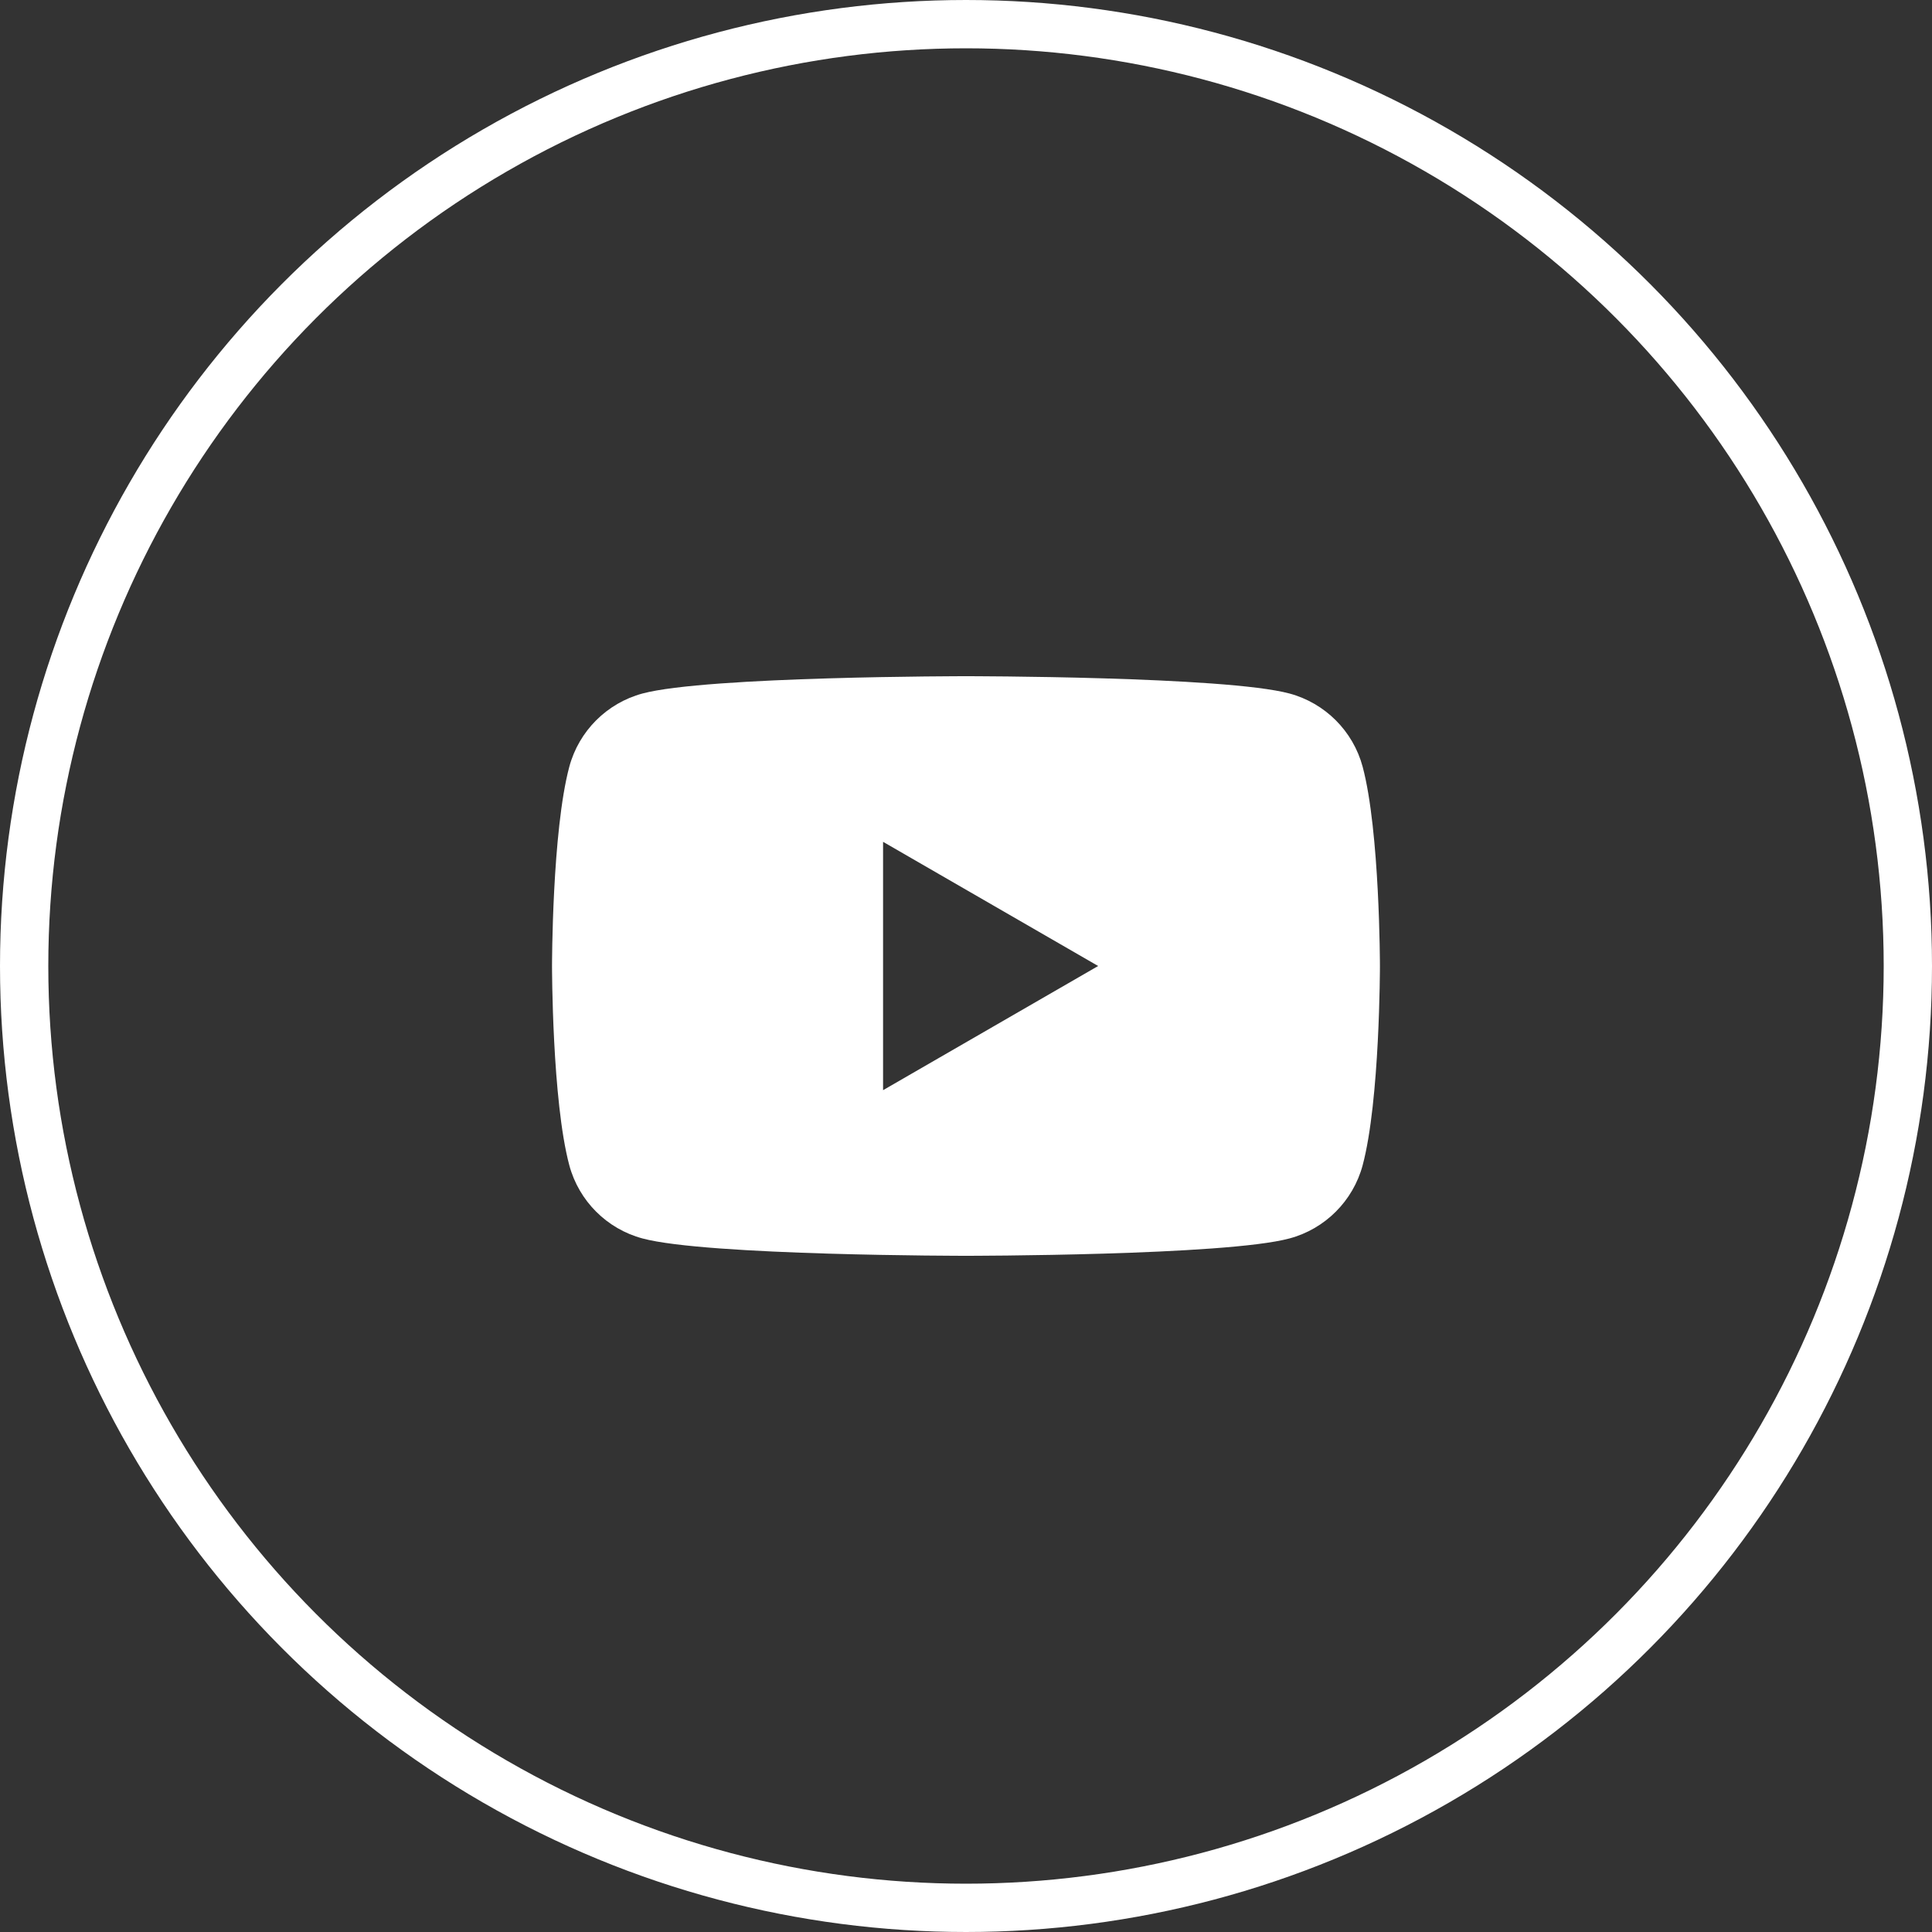
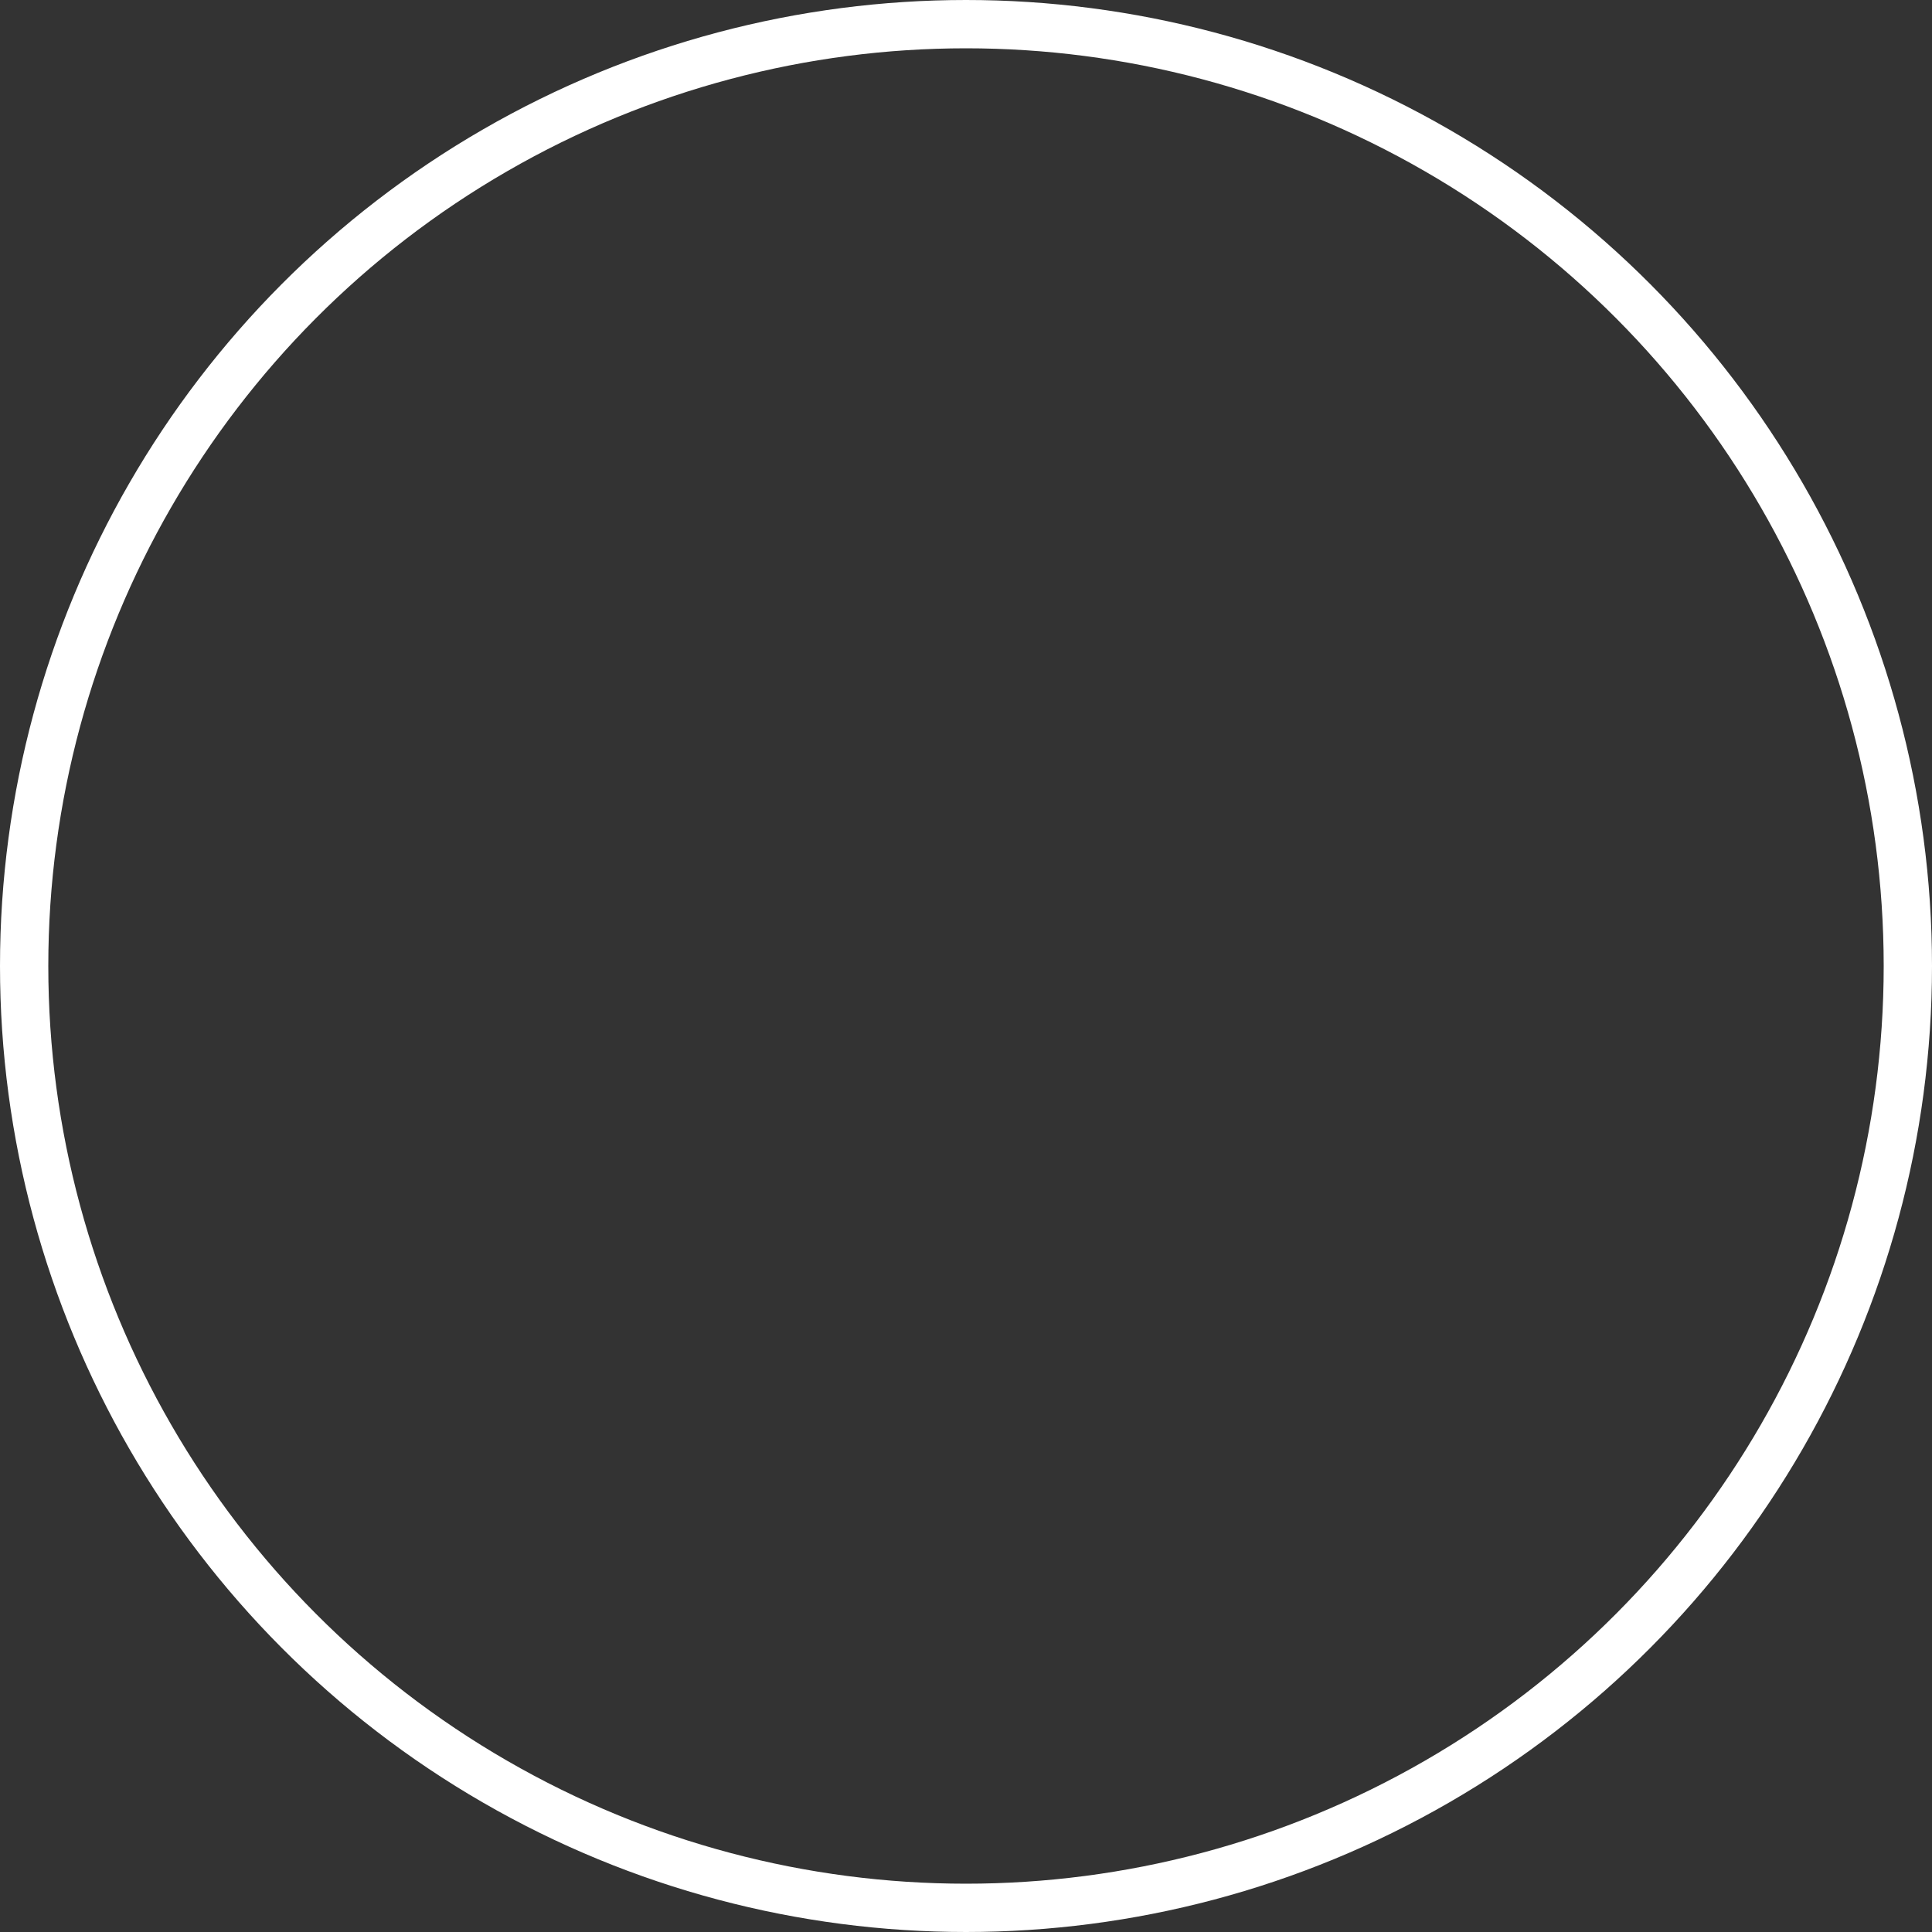
<svg xmlns="http://www.w3.org/2000/svg" width="40" height="40" viewBox="0 0 40 40" fill="none">
  <rect x="0" y="0" width="40" height="40" fill="#333333" stroke="none" />
  <circle cx="20" cy="20" r="19.5" stroke="white" />
-   <path fill-rule="evenodd" clip-rule="evenodd" d="M26.696 14.358C27.434 14.556 28.014 15.136 28.212 15.874C28.569 17.21 28.57 20 28.57 20C28.57 20 28.57 22.79 28.212 24.126C28.014 24.864 27.434 25.444 26.696 25.641C25.36 26 20 26 20 26C20 26 14.639 26 13.303 25.641C12.565 25.444 11.985 24.864 11.787 24.126C11.429 22.79 11.429 20 11.429 20C11.429 20 11.429 17.21 11.787 15.874C11.985 15.136 12.565 14.556 13.303 14.358C14.639 14 20 14 20 14C20 14 25.36 14 26.696 14.358ZM22.736 20L18.283 22.571V17.429L22.736 20Z" fill="white" />
</svg>